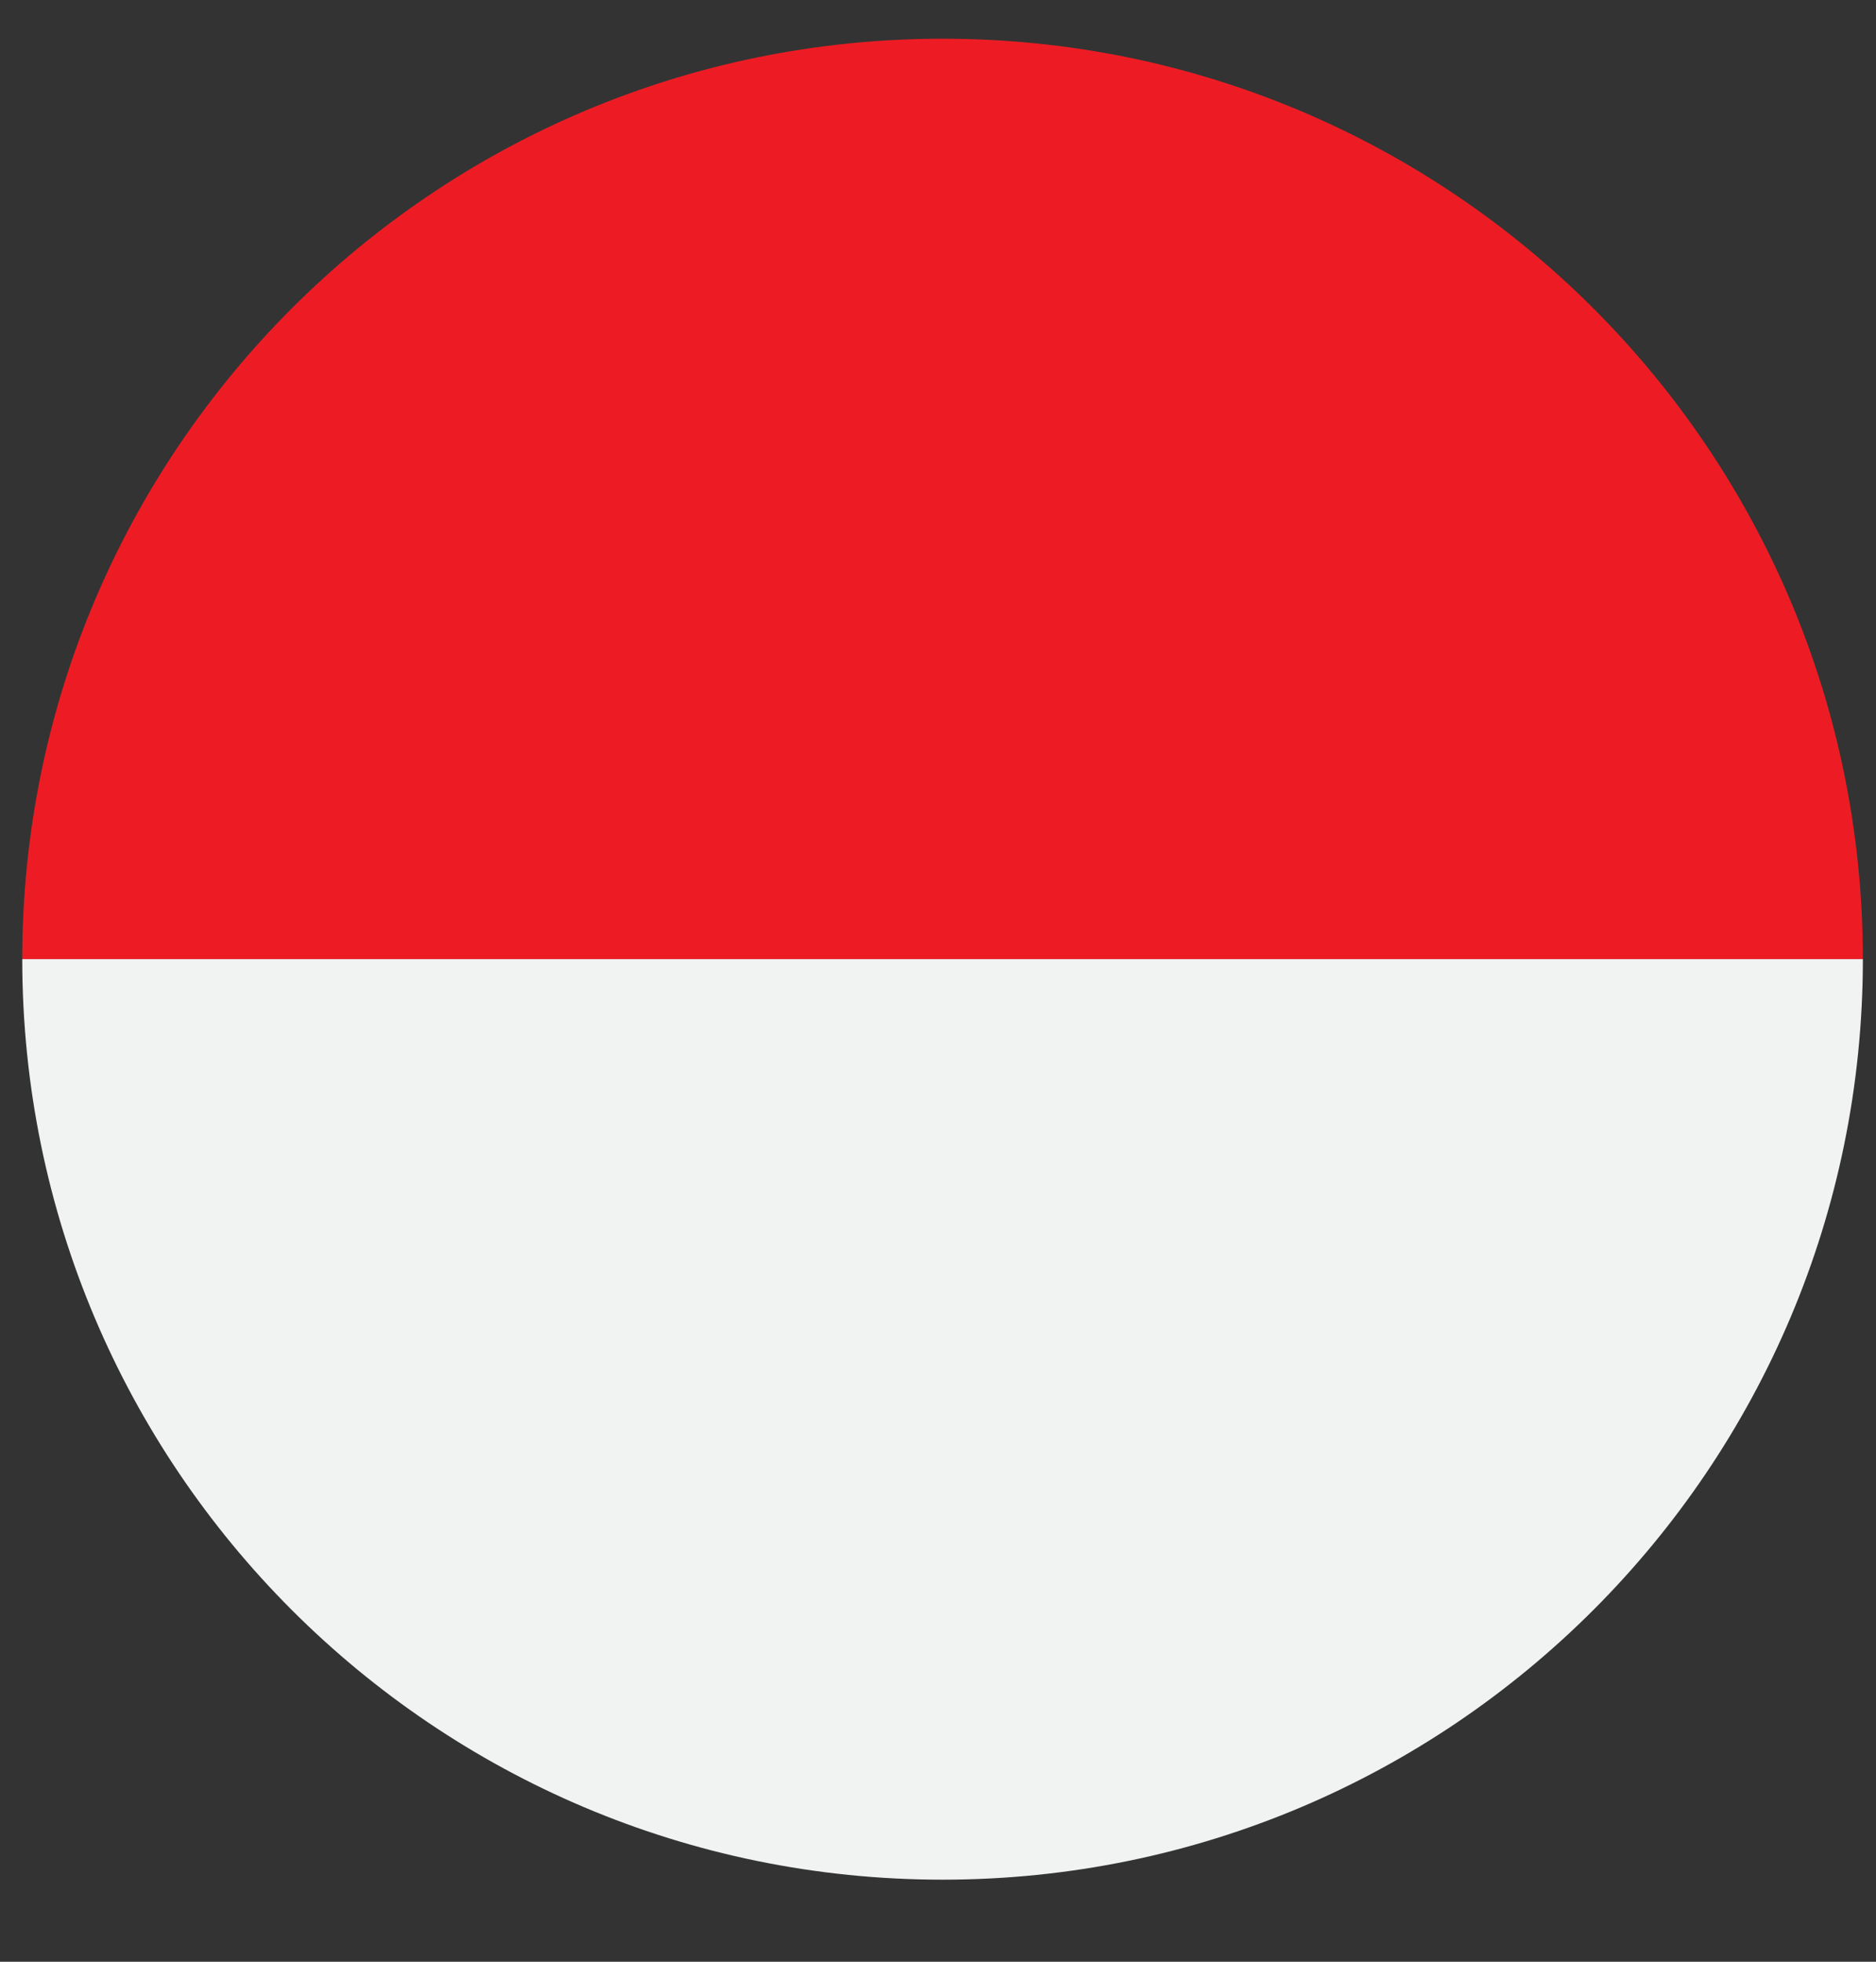
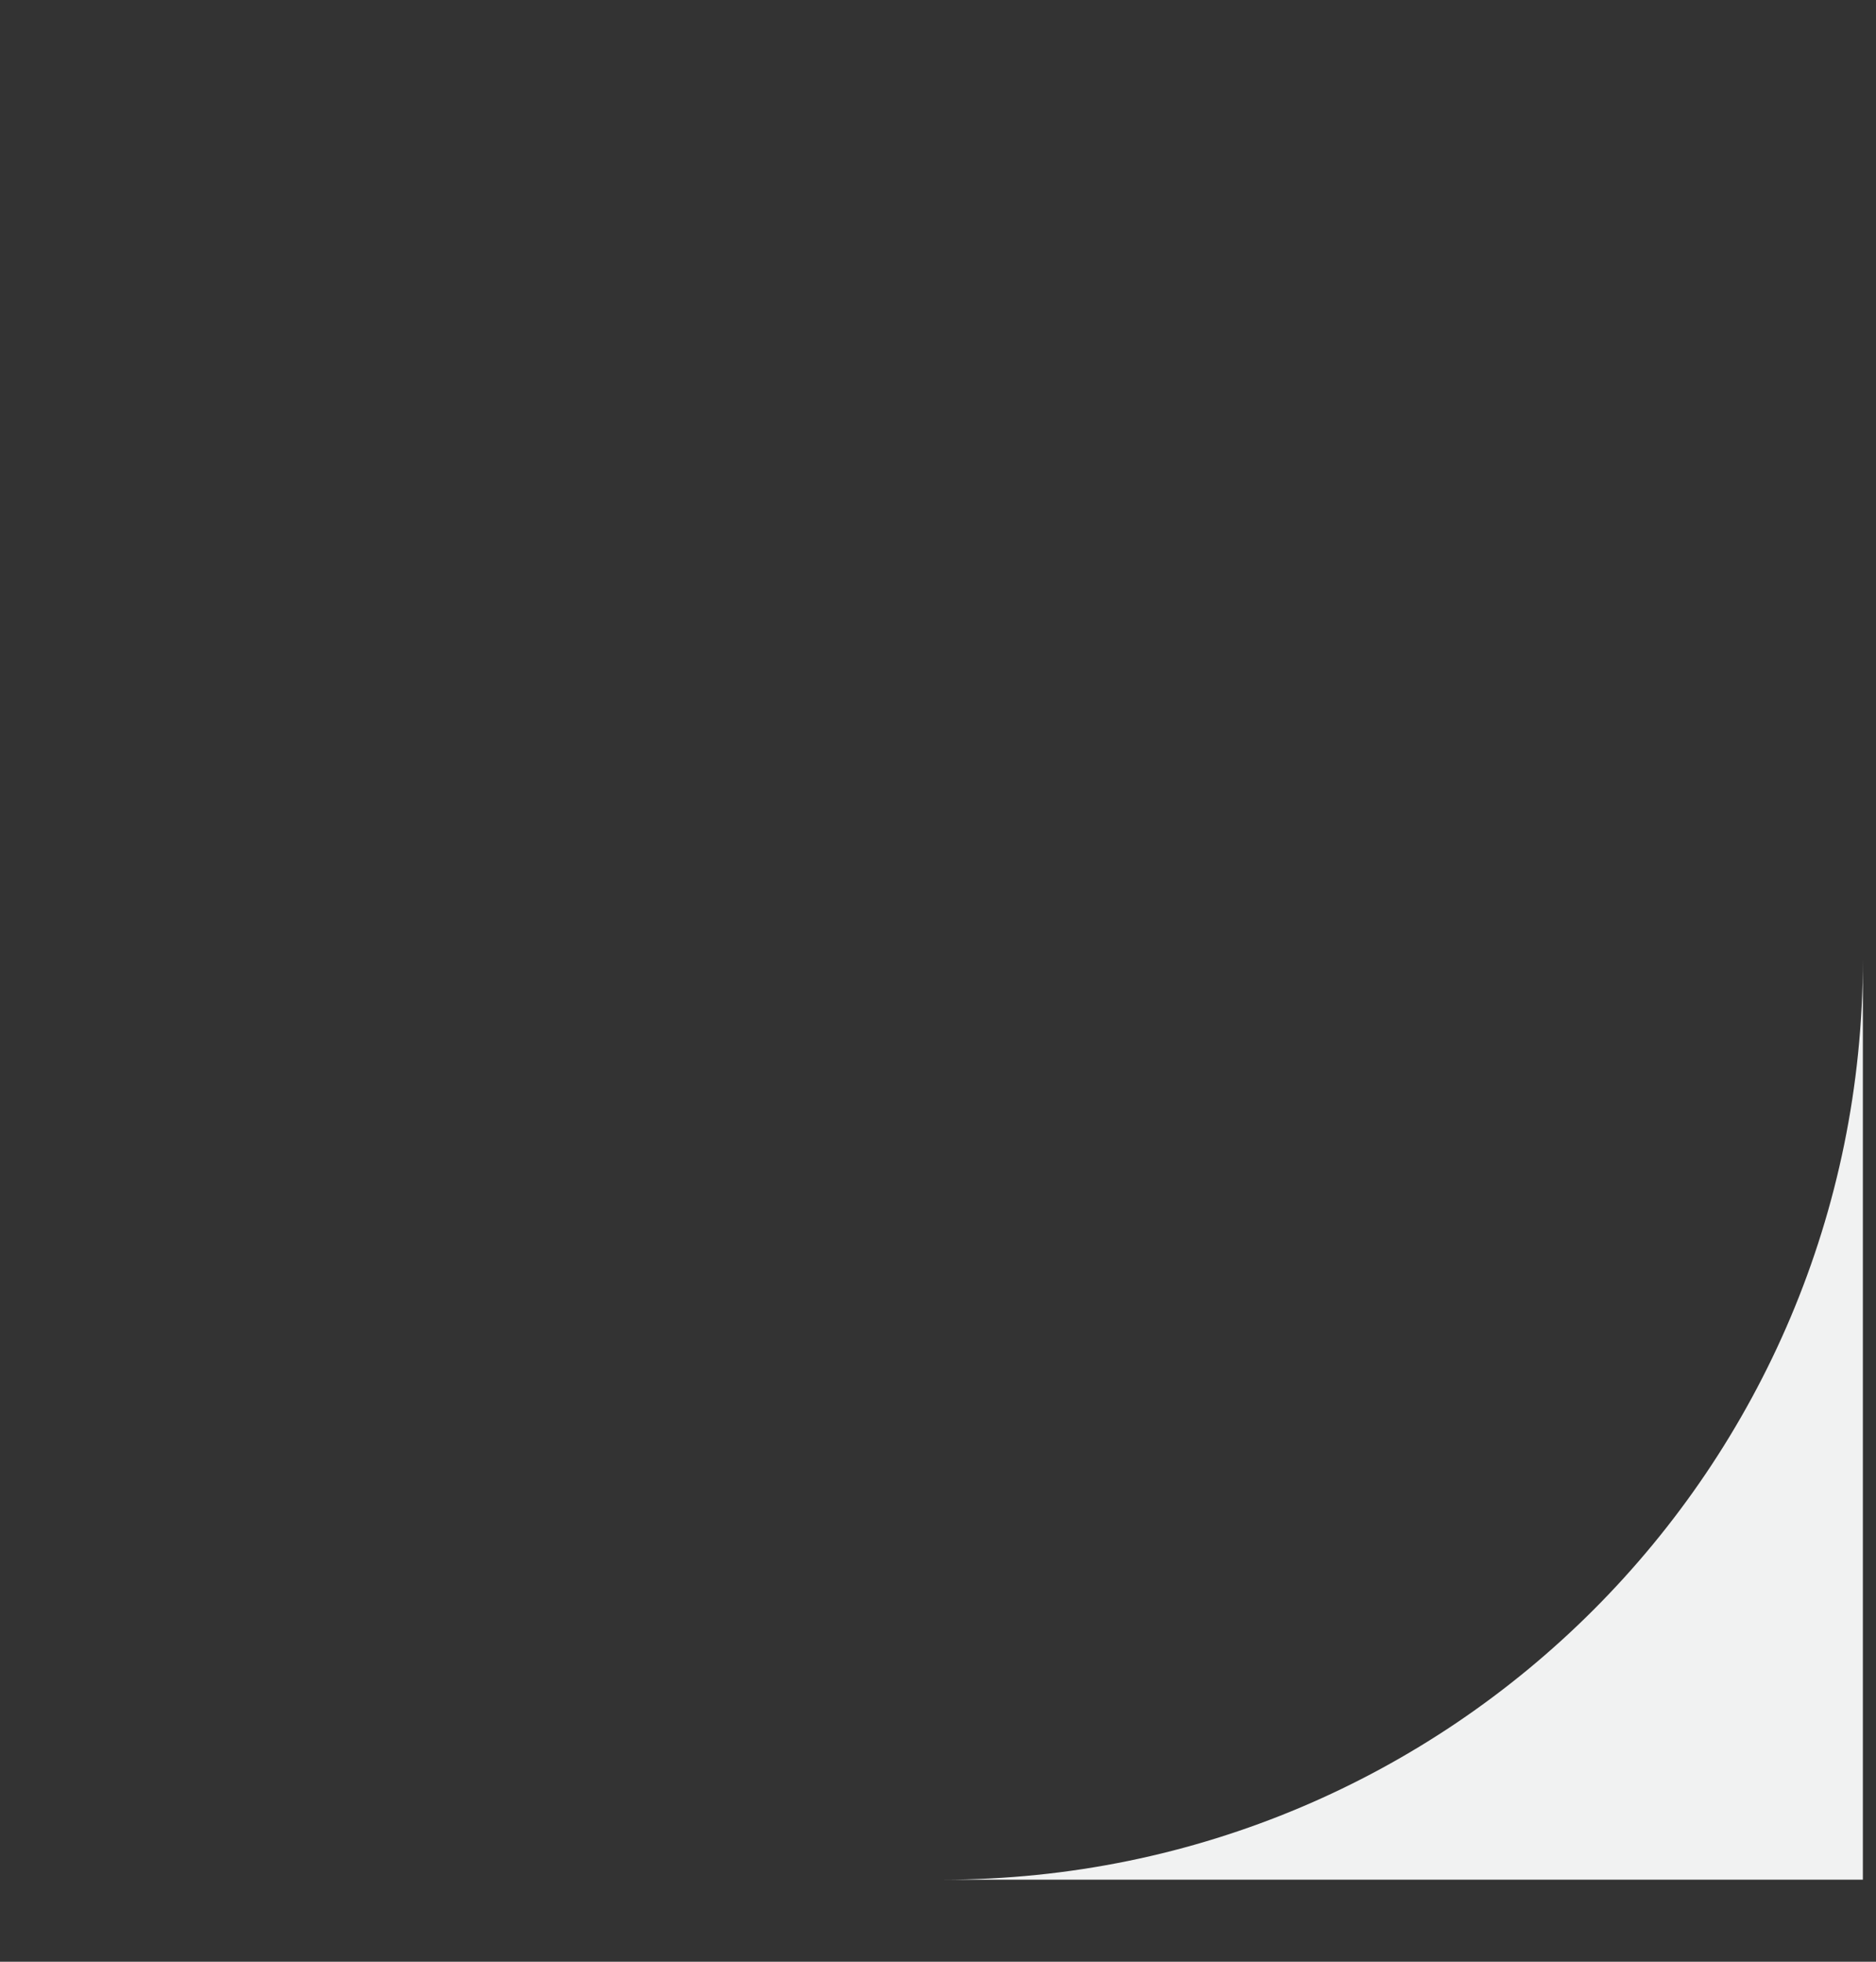
<svg xmlns="http://www.w3.org/2000/svg" width="22" height="23" viewBox="0 0 22 23" fill="none">
  <rect x="0" y="0" width="22" height="23" fill="#333333" stroke="none" />
-   <path d="M21.846 11.246H0.261C0.261 5.286 5.093 0.454 11.054 0.454C17.014 0.454 21.846 5.286 21.846 11.246Z" fill="#ED1C24" />
-   <path d="M21.846 11.245C21.846 17.205 17.014 22.038 11.054 22.038C5.093 22.038 0.261 17.205 0.261 11.245H21.846Z" fill="#F1F2F2" />
+   <path d="M21.846 11.245C21.846 17.205 17.014 22.038 11.054 22.038H21.846Z" fill="#F1F2F2" />
</svg>